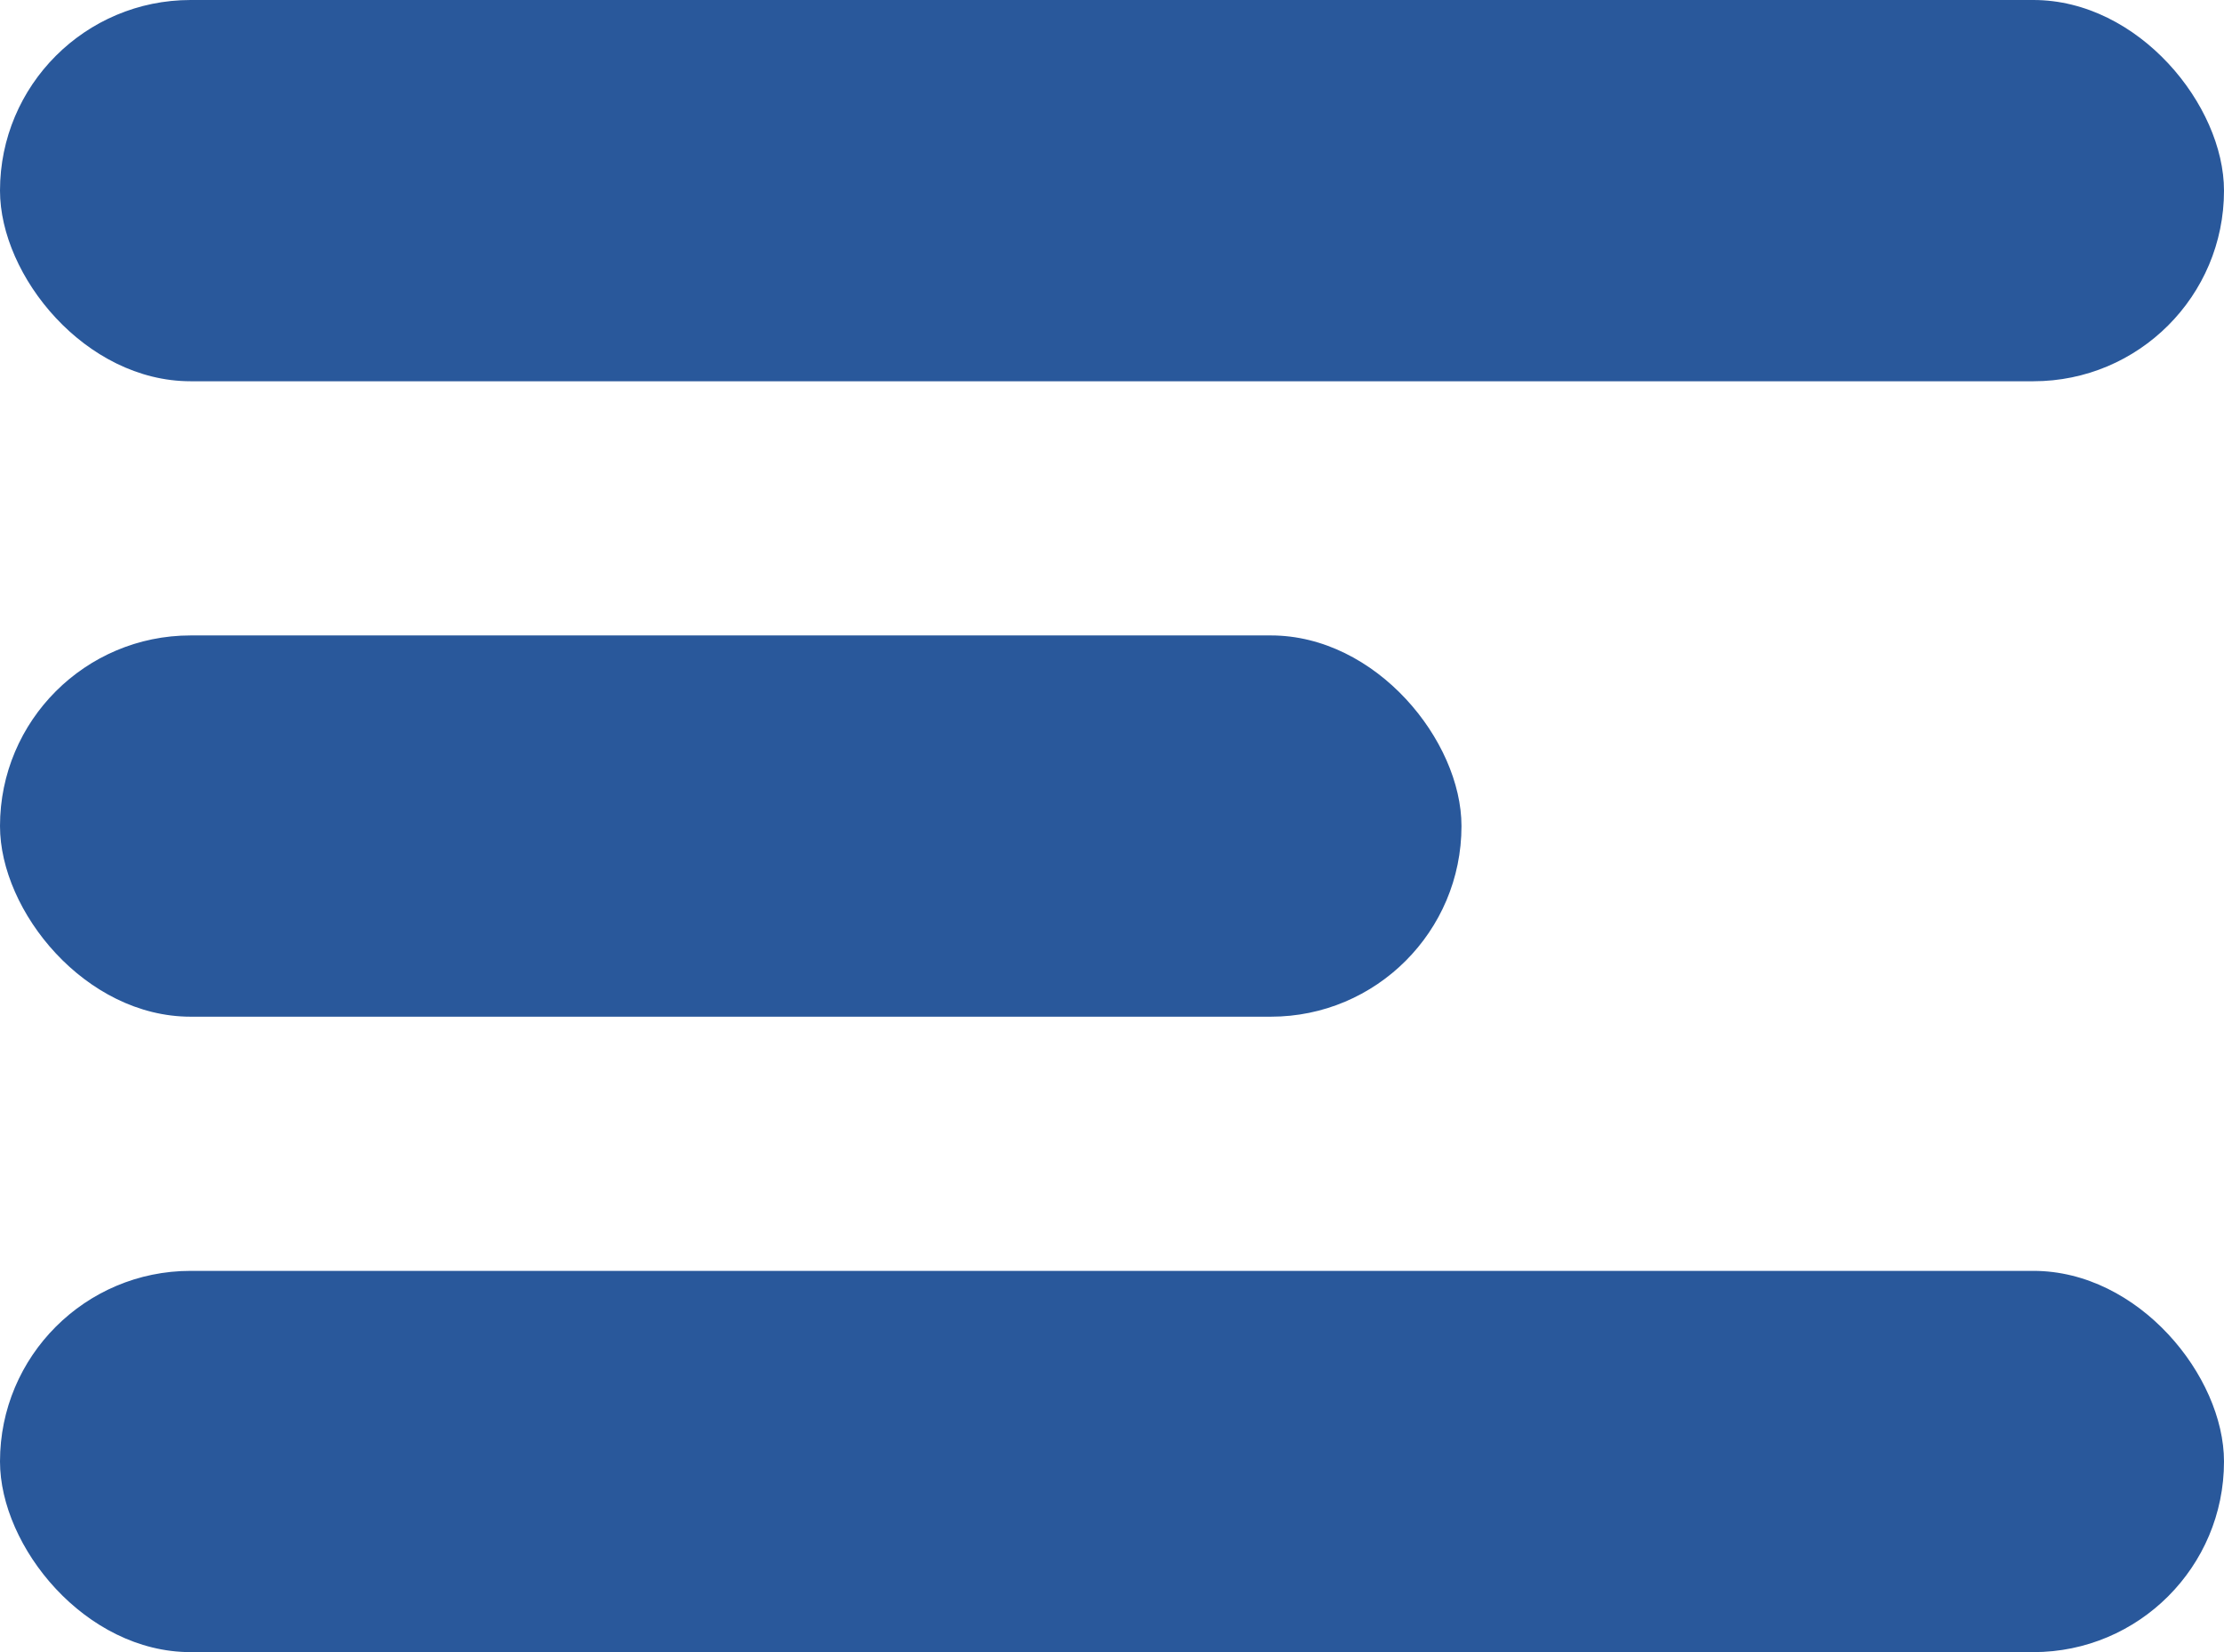
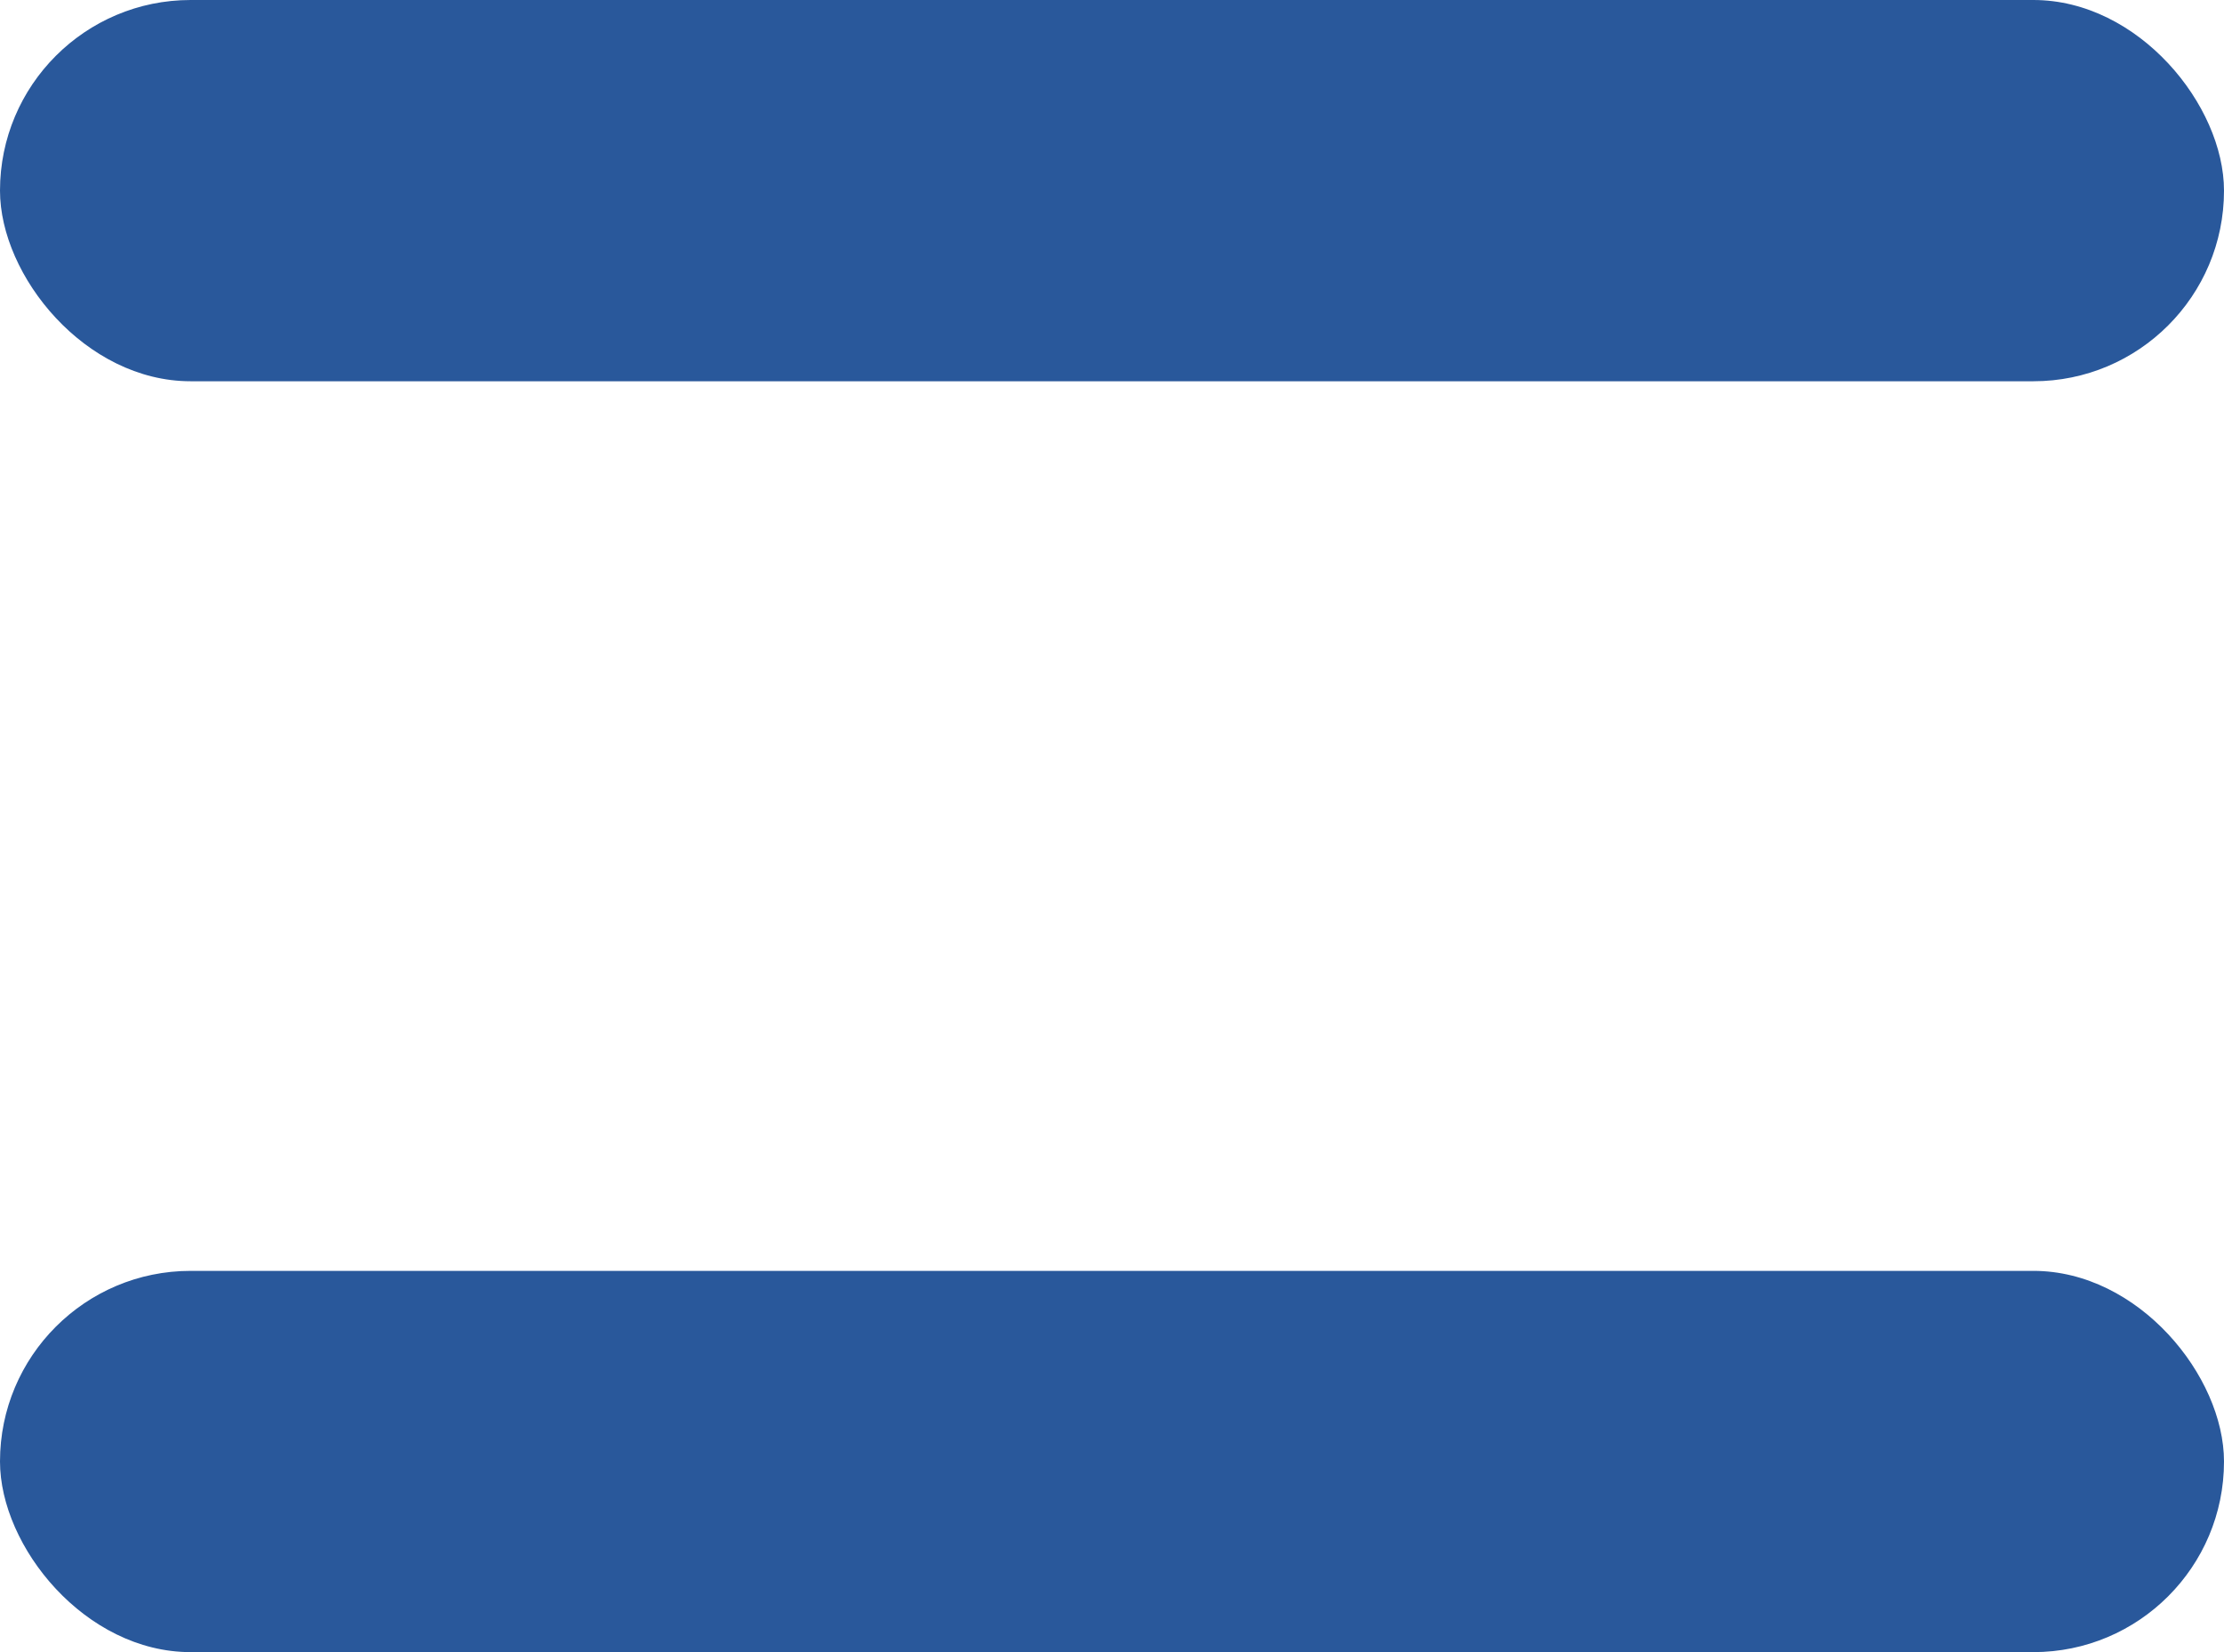
<svg xmlns="http://www.w3.org/2000/svg" width="35" height="26" viewBox="0 0 35 26" fill="none">
  <rect width="35" height="6" rx="3" fill="#29589B" />
-   <rect y="10" width="23" height="6" rx="3" fill="#29589B" />
  <rect y="20" width="35" height="6" rx="3" fill="#29589B" />
</svg>